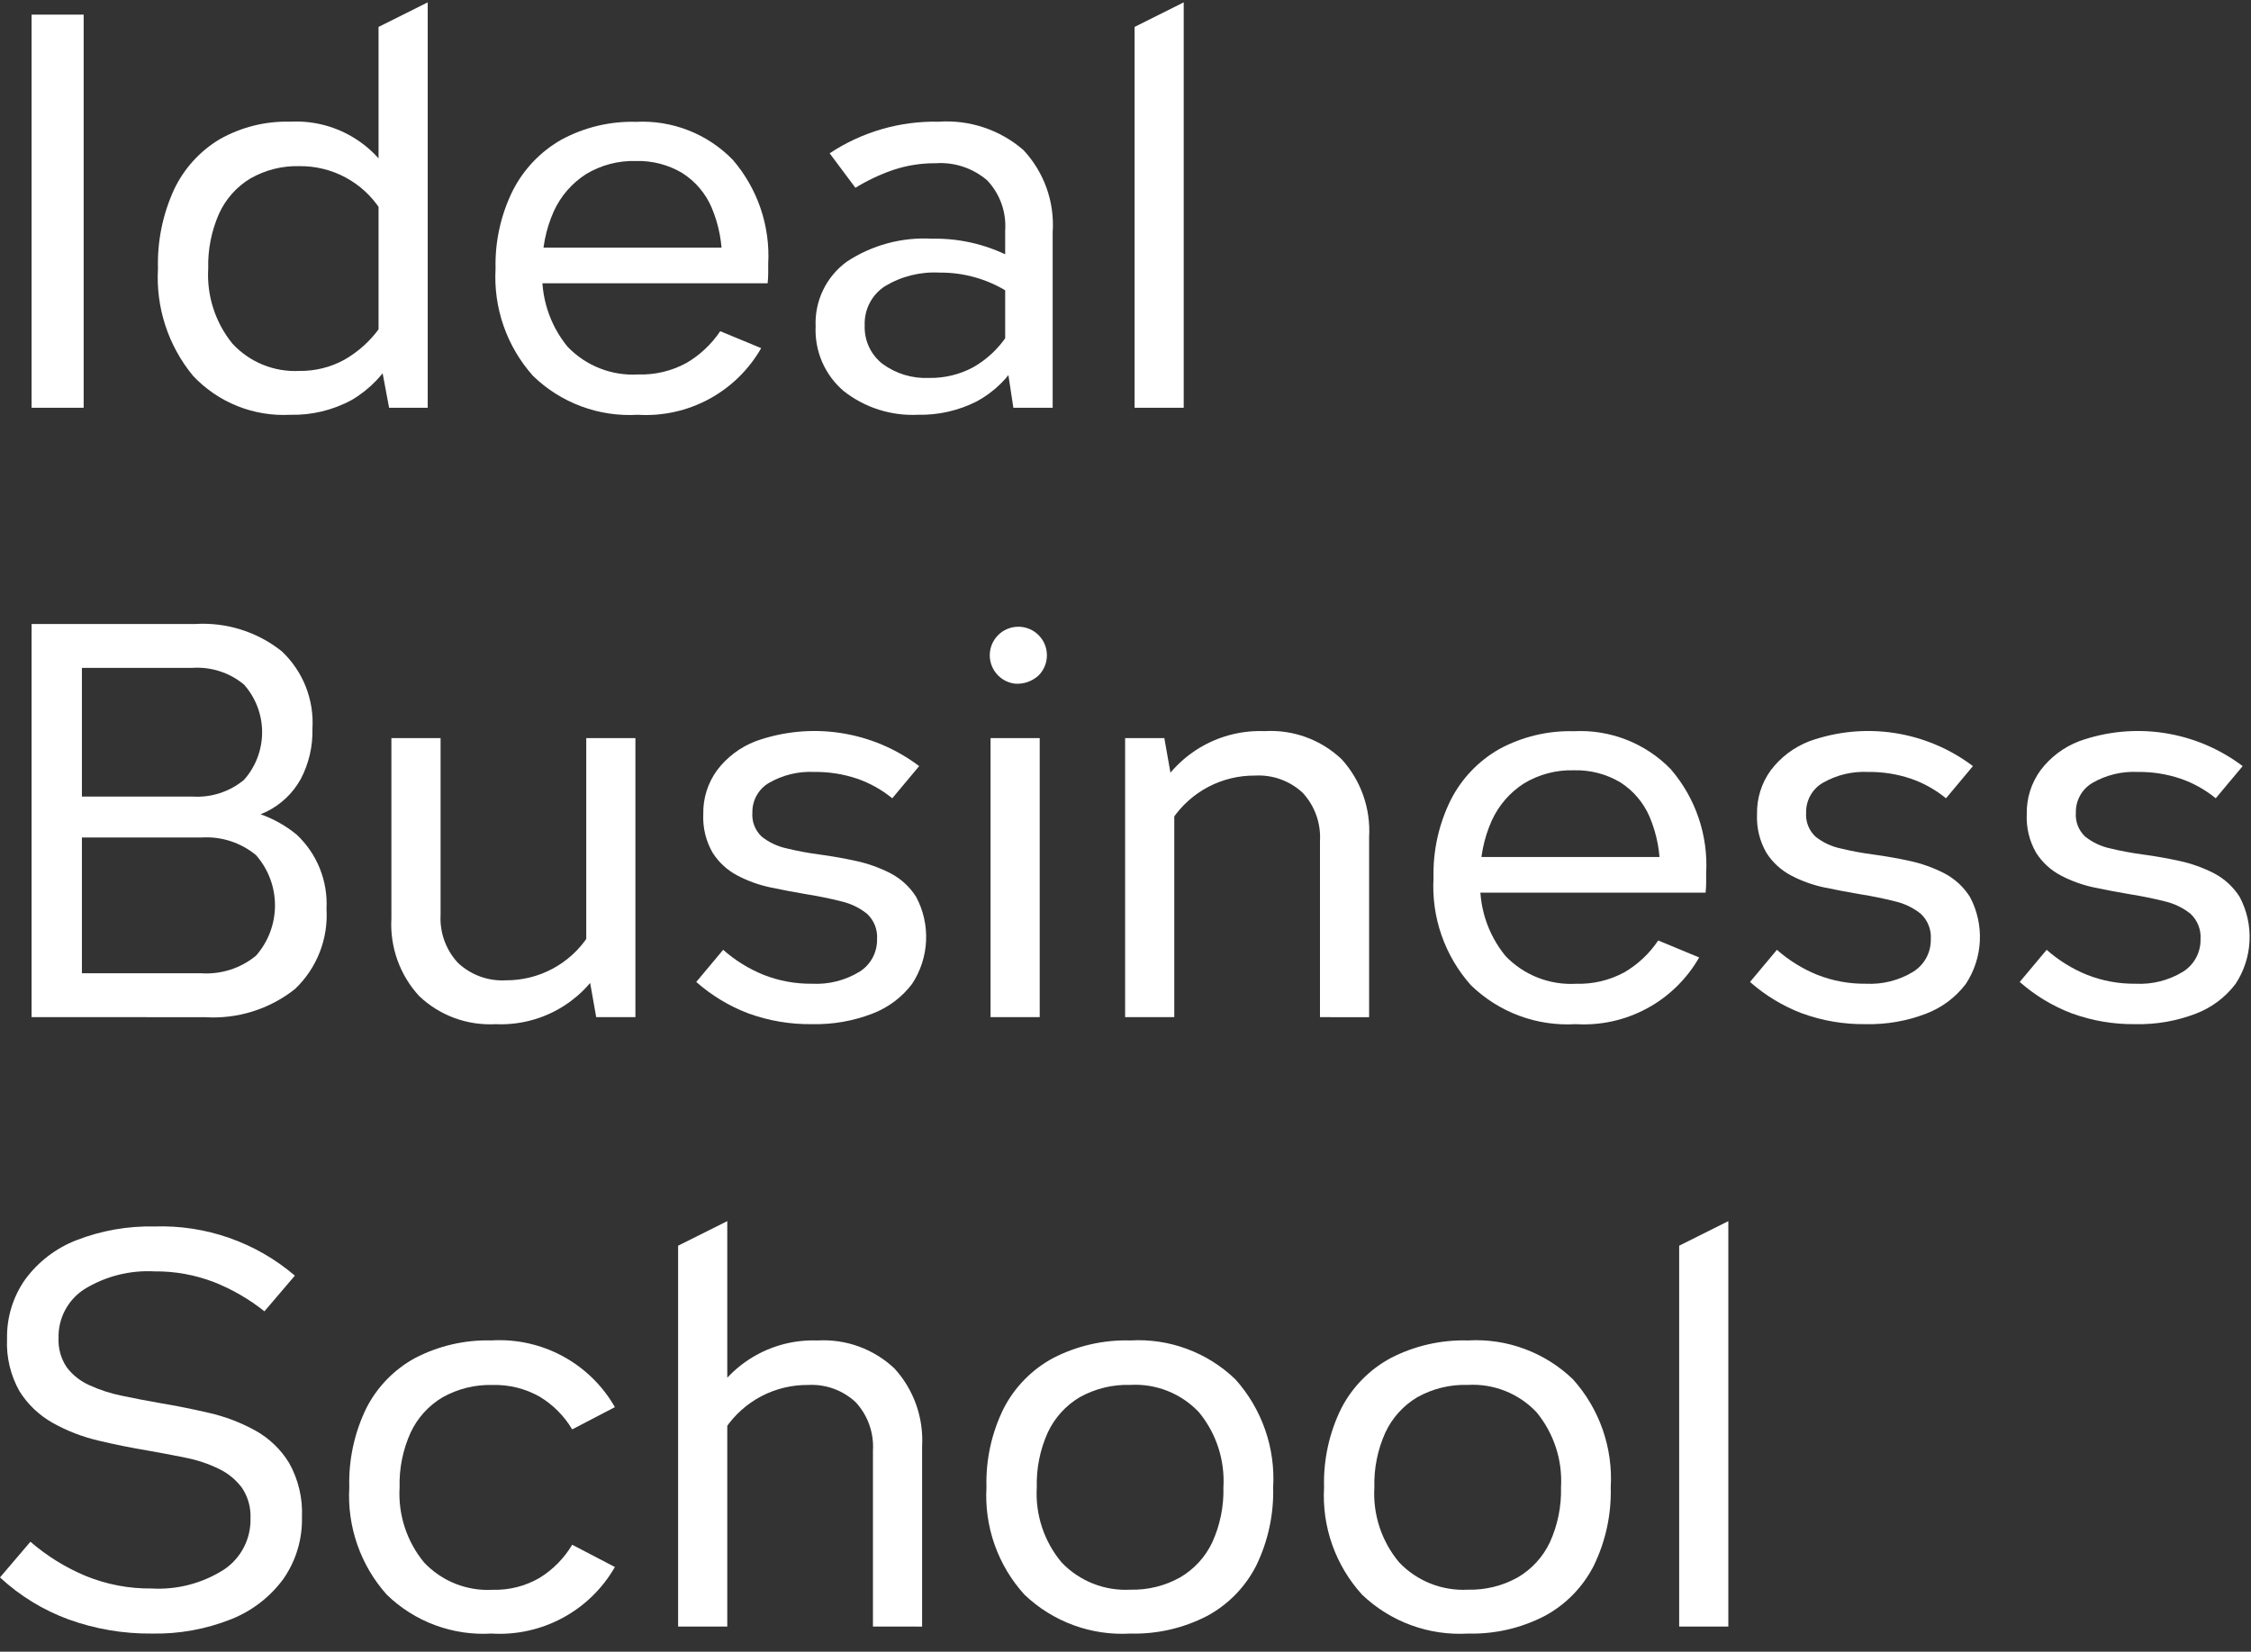
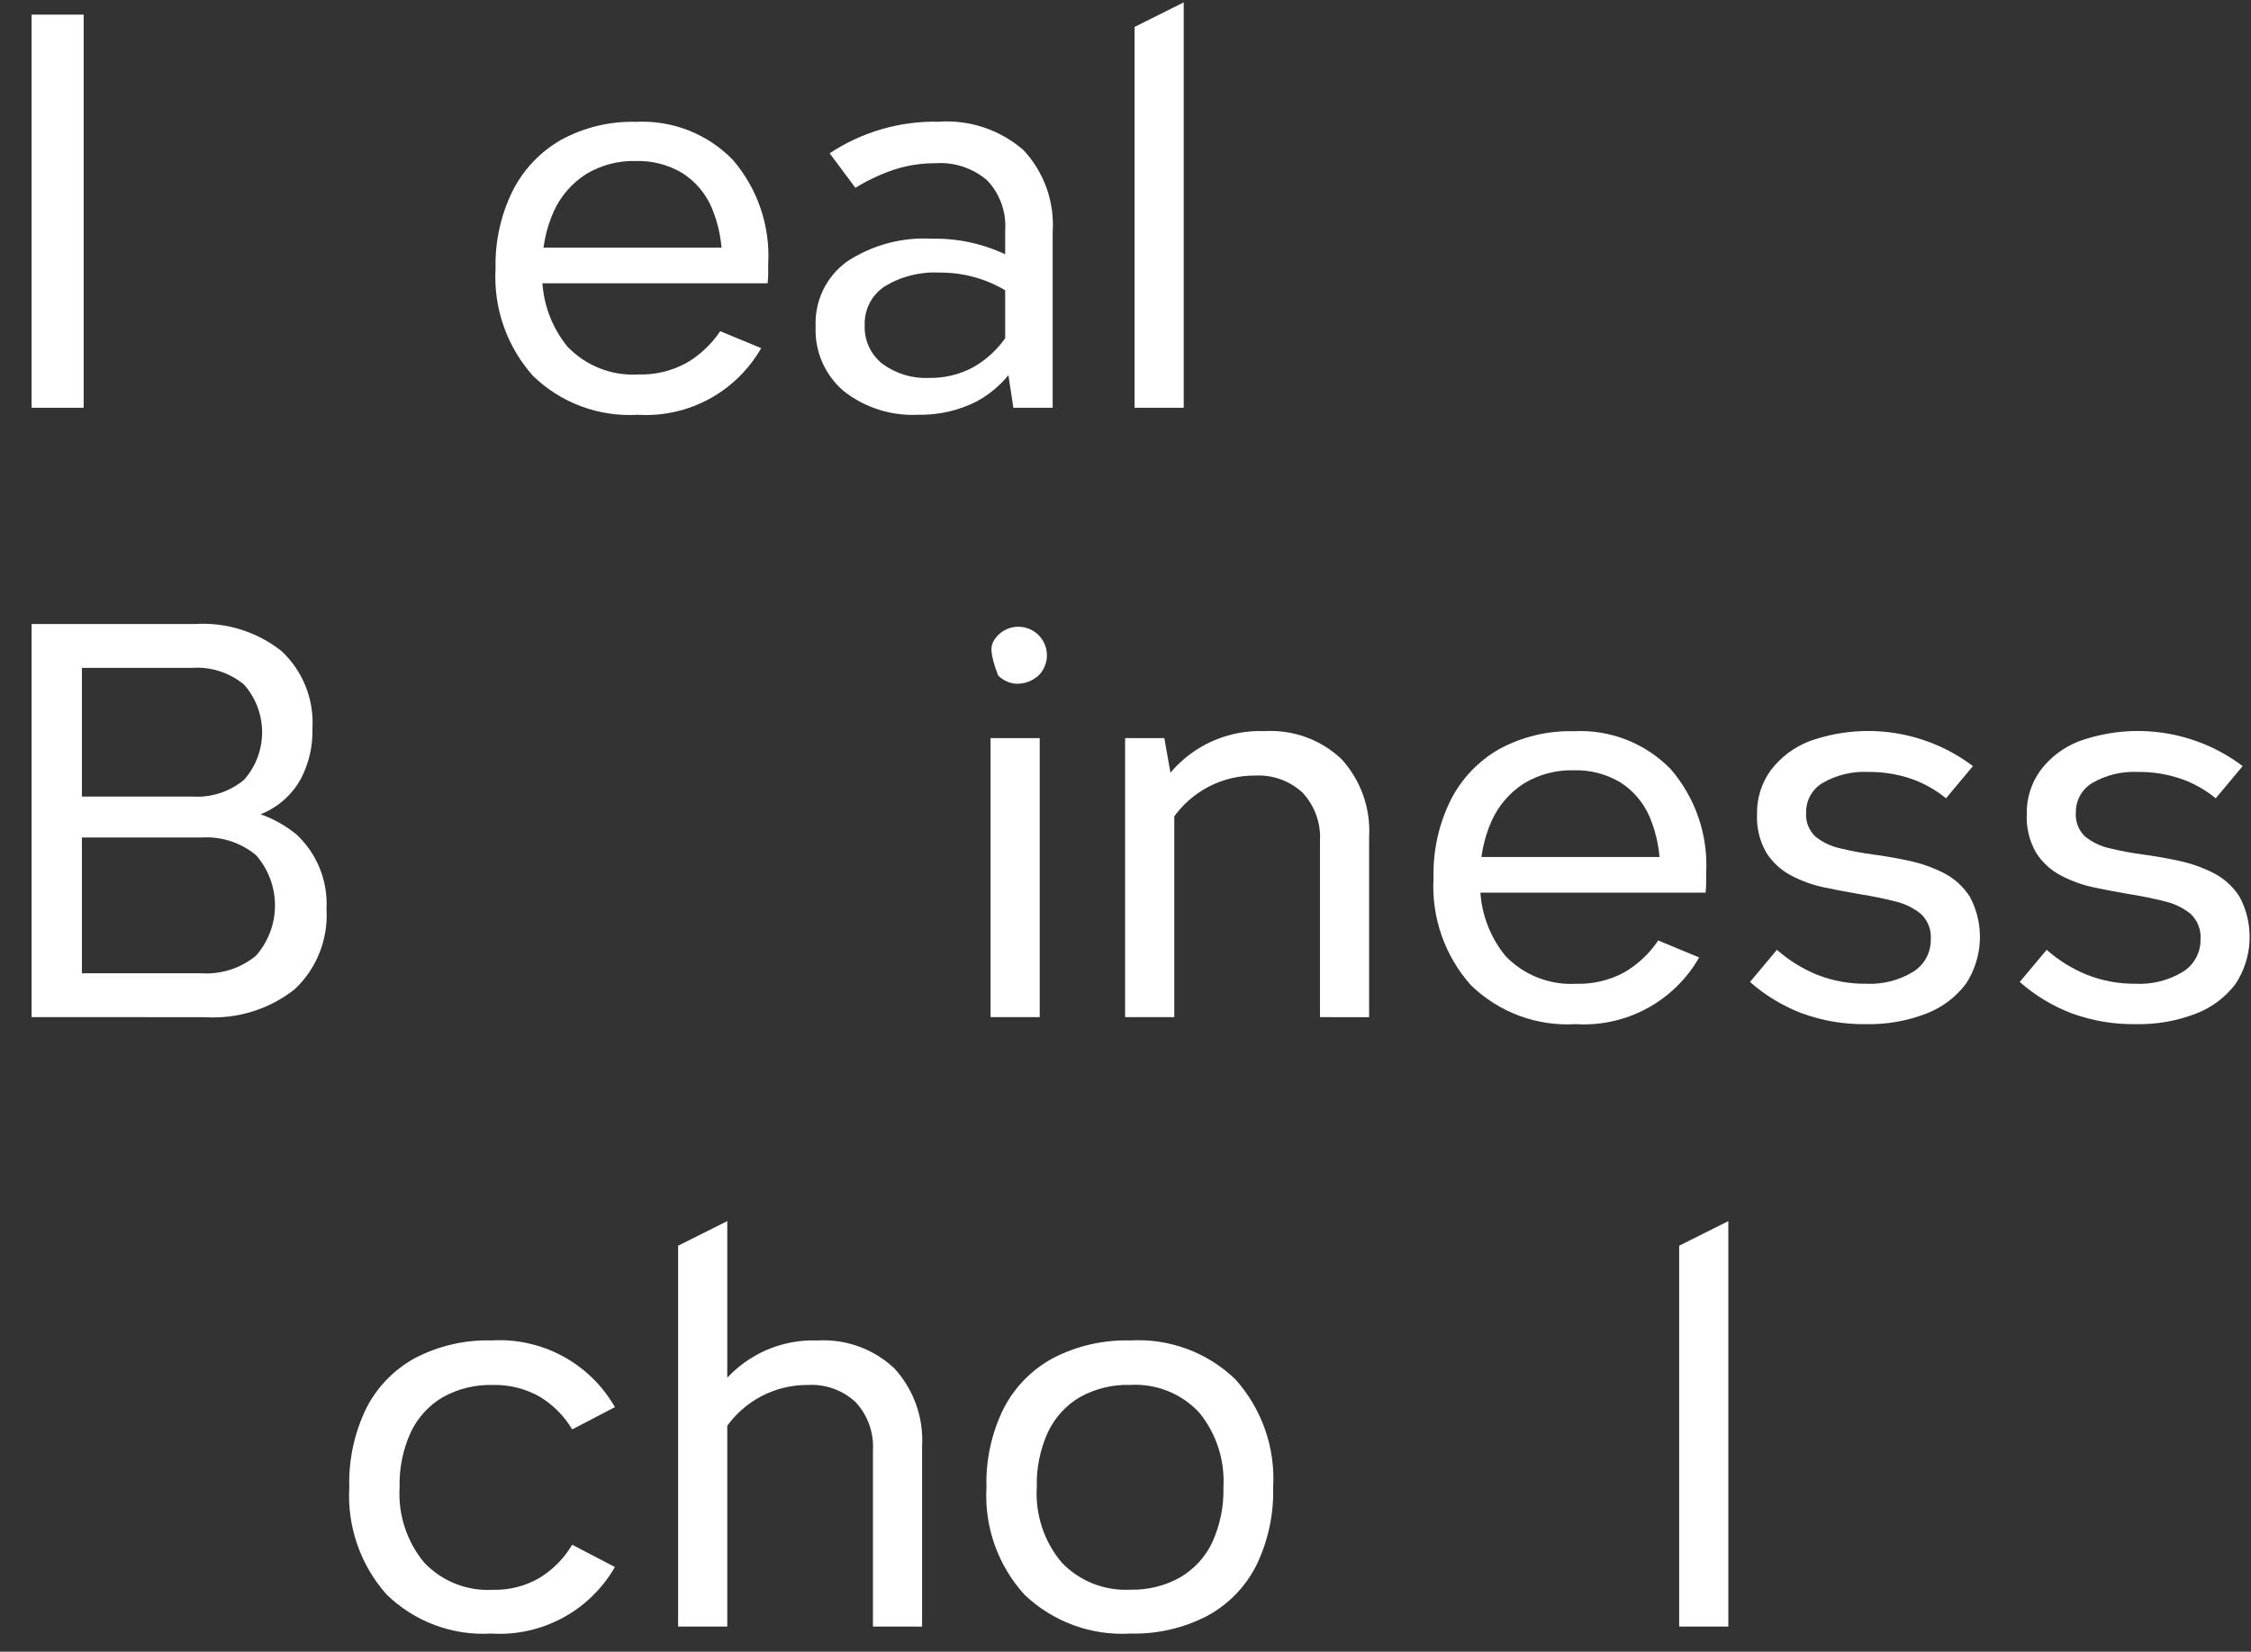
<svg xmlns="http://www.w3.org/2000/svg" width="124" height="91" viewBox="0 0 124 91" fill="none">
  <rect x="0" y="0" width="124" height="91" fill="#333333" stroke="none" />
  <path d="M1.74 22.465V0.806H4.609V22.465H1.74Z" fill="white" />
-   <path d="M15.986 22.852C14.992 22.905 13.998 22.741 13.074 22.371C12.15 22.001 11.318 21.433 10.636 20.708C9.268 19.052 8.577 16.939 8.702 14.794C8.66 13.295 8.963 11.807 9.588 10.443C10.133 9.291 11.008 8.326 12.102 7.671C13.285 7.001 14.628 6.667 15.986 6.704C17.158 6.64 18.323 6.917 19.341 7.5C20.359 8.083 21.186 8.949 21.723 9.992L20.95 11.539C20.469 10.799 19.81 10.192 19.032 9.775C18.255 9.358 17.384 9.145 16.502 9.154C15.555 9.127 14.618 9.361 13.795 9.831C13.038 10.287 12.437 10.96 12.07 11.764C11.648 12.717 11.443 13.752 11.47 14.794C11.382 16.293 11.859 17.771 12.807 18.936C13.274 19.441 13.848 19.837 14.485 20.097C15.123 20.356 15.81 20.471 16.498 20.436C17.359 20.447 18.207 20.236 18.963 19.824C19.749 19.376 20.427 18.759 20.946 18.018L21.719 19.598C21.179 20.608 20.37 21.451 19.382 22.032C18.342 22.6 17.171 22.882 15.986 22.852ZM21.434 22.465L20.853 19.371V1.483L23.561 0.129V22.465H21.434Z" fill="white" />
  <path d="M35.131 22.852C34.073 22.915 33.014 22.757 32.021 22.388C31.027 22.019 30.122 21.447 29.362 20.709C28.646 19.907 28.095 18.972 27.741 17.957C27.387 16.943 27.237 15.867 27.299 14.794C27.262 13.305 27.589 11.829 28.25 10.495C28.849 9.32 29.779 8.346 30.925 7.695C32.185 7.013 33.602 6.674 35.034 6.712C36.021 6.661 37.008 6.822 37.928 7.183C38.848 7.544 39.68 8.098 40.369 8.807C41.736 10.395 42.435 12.452 42.318 14.544V15.06C42.317 15.243 42.306 15.427 42.286 15.609H28.653V13.642H40.546L39.772 14.449C39.798 13.42 39.606 12.398 39.208 11.449C38.873 10.659 38.306 9.99 37.581 9.531C36.812 9.074 35.928 8.845 35.034 8.871C34.065 8.842 33.108 9.094 32.279 9.595C31.504 10.093 30.888 10.803 30.506 11.642C30.064 12.635 29.849 13.714 29.878 14.8C29.781 16.357 30.276 17.893 31.263 19.1C31.763 19.623 32.371 20.031 33.044 20.295C33.718 20.56 34.441 20.674 35.163 20.631C36.084 20.659 36.995 20.442 37.805 20.002C38.554 19.567 39.193 18.966 39.675 18.247L41.931 19.181C41.253 20.366 40.257 21.339 39.055 21.988C37.853 22.637 36.494 22.936 35.131 22.852Z" fill="white" />
  <path d="M50.57 22.851C49.093 22.924 47.639 22.461 46.476 21.546C45.964 21.109 45.558 20.561 45.29 19.944C45.022 19.327 44.899 18.657 44.93 17.985C44.9 17.297 45.039 16.611 45.337 15.99C45.635 15.369 46.082 14.83 46.638 14.423C48.028 13.502 49.678 13.056 51.343 13.151C52.956 13.119 54.548 13.518 55.953 14.31L55.469 16.051C54.355 15.365 53.07 15.007 51.762 15.019C50.699 14.96 49.643 15.225 48.733 15.778C48.381 16.011 48.094 16.329 47.902 16.705C47.709 17.08 47.617 17.499 47.633 17.921C47.616 18.328 47.696 18.734 47.867 19.104C48.038 19.474 48.295 19.798 48.617 20.049C49.358 20.591 50.262 20.865 51.179 20.822C52.021 20.837 52.853 20.637 53.597 20.242C54.348 19.817 54.988 19.22 55.466 18.502L56.11 19.855C55.569 20.808 54.773 21.59 53.81 22.113C52.807 22.622 51.694 22.875 50.57 22.851ZM55.823 22.465L55.372 19.5V12.7C55.407 12.198 55.337 11.694 55.168 11.22C54.999 10.745 54.733 10.311 54.389 9.944C53.601 9.263 52.576 8.921 51.537 8.994C50.743 8.987 49.953 9.112 49.2 9.364C48.473 9.615 47.776 9.944 47.121 10.346L45.703 8.446C47.479 7.268 49.572 6.66 51.703 6.705C53.406 6.587 55.087 7.148 56.377 8.267C56.942 8.871 57.376 9.586 57.654 10.365C57.931 11.144 58.044 11.972 57.988 12.797V22.466L55.823 22.465Z" fill="white" />
  <path d="M62.5 22.465V1.484L65.207 0.13V22.466L62.5 22.465Z" fill="white" />
  <path d="M1.74 56.039V34.38H10.733C12.459 34.269 14.165 34.803 15.519 35.88C16.098 36.423 16.549 37.088 16.842 37.826C17.134 38.564 17.26 39.358 17.211 40.151C17.237 41.115 17.015 42.068 16.567 42.922C16.139 43.694 15.487 44.318 14.697 44.711C13.794 45.148 12.8 45.364 11.797 45.339V44.501C13.445 44.404 15.068 44.934 16.342 45.984C16.898 46.505 17.333 47.141 17.617 47.848C17.901 48.555 18.027 49.316 17.986 50.077C18.037 50.895 17.907 51.715 17.606 52.478C17.306 53.241 16.841 53.929 16.245 54.493C14.84 55.606 13.071 56.157 11.282 56.04L1.74 56.039ZM4.512 53.622H11.087C12.178 53.694 13.256 53.349 14.101 52.655C14.776 51.889 15.148 50.903 15.148 49.882C15.148 48.862 14.776 47.877 14.101 47.111C13.257 46.416 12.178 46.069 11.087 46.142H3.094V43.886H10.604C11.632 43.953 12.646 43.624 13.44 42.967C14.084 42.244 14.439 41.31 14.439 40.341C14.439 39.373 14.084 38.438 13.44 37.715C12.646 37.057 11.632 36.729 10.604 36.795H4.512V53.622Z" fill="white" />
-   <path d="M24.27 40.665V50.399C24.243 50.881 24.314 51.363 24.477 51.817C24.64 52.271 24.893 52.688 25.221 53.042C25.575 53.376 25.993 53.635 26.451 53.801C26.908 53.967 27.394 54.038 27.88 54.009C28.774 54.012 29.654 53.793 30.442 53.371C31.23 52.949 31.9 52.337 32.392 51.591L33.198 53.171C32.611 54.205 31.748 55.056 30.707 55.631C29.666 56.205 28.486 56.48 27.298 56.426C26.529 56.468 25.759 56.353 25.035 56.087C24.312 55.821 23.651 55.41 23.092 54.879C22.562 54.304 22.154 53.628 21.891 52.892C21.628 52.155 21.516 51.373 21.561 50.592V40.665H24.27ZM35.003 40.665V56.039H32.843L32.295 52.945V40.665H35.003Z" fill="white" />
-   <path d="M44.736 56.425C43.533 56.442 42.337 56.239 41.207 55.826C40.16 55.426 39.194 54.841 38.354 54.1L39.837 52.329C40.499 52.915 41.257 53.383 42.077 53.714C42.924 54.044 43.827 54.209 44.736 54.198C45.653 54.246 46.563 54.015 47.347 53.537C47.649 53.348 47.897 53.084 48.066 52.77C48.236 52.457 48.321 52.105 48.314 51.749C48.333 51.489 48.293 51.229 48.199 50.987C48.104 50.745 47.956 50.526 47.766 50.348C47.347 50.011 46.856 49.775 46.331 49.657C45.74 49.506 45.111 49.378 44.446 49.271C43.801 49.163 43.145 49.039 42.48 48.9C41.834 48.767 41.211 48.545 40.627 48.239C40.068 47.948 39.595 47.514 39.257 46.982C38.885 46.337 38.706 45.599 38.741 44.855C38.722 43.988 38.989 43.139 39.499 42.438C40.044 41.716 40.781 41.161 41.626 40.837C43.123 40.3 44.731 40.144 46.303 40.383C47.876 40.623 49.364 41.249 50.634 42.208L49.152 43.981C48.576 43.51 47.921 43.145 47.218 42.901C46.46 42.646 45.665 42.52 44.865 42.53C43.991 42.486 43.123 42.694 42.365 43.13C42.081 43.295 41.847 43.533 41.685 43.819C41.524 44.105 41.441 44.429 41.446 44.758C41.426 45.005 41.462 45.254 41.551 45.486C41.641 45.718 41.781 45.925 41.962 46.095C42.363 46.413 42.832 46.634 43.332 46.741C43.932 46.887 44.54 47 45.153 47.08C45.798 47.166 46.465 47.283 47.153 47.433C47.813 47.575 48.452 47.804 49.053 48.112C49.633 48.414 50.123 48.864 50.471 49.418C50.866 50.162 51.054 50.999 51.014 51.841C50.975 52.684 50.709 53.499 50.246 54.204C49.685 54.947 48.924 55.517 48.053 55.847C46.995 56.254 45.869 56.451 44.736 56.425Z" fill="white" />
-   <path d="M55.92 37.667C55.566 37.627 55.236 37.468 54.984 37.216C54.732 36.964 54.573 36.633 54.533 36.279C54.493 35.924 54.575 35.567 54.765 35.265C54.955 34.963 55.241 34.735 55.578 34.618C55.914 34.5 56.281 34.5 56.617 34.618C56.954 34.735 57.24 34.964 57.43 35.266C57.62 35.568 57.701 35.925 57.661 36.28C57.621 36.634 57.462 36.964 57.21 37.216C57.036 37.374 56.833 37.496 56.611 37.574C56.389 37.651 56.154 37.683 55.92 37.667ZM54.566 56.039V40.666H57.274V56.039H54.566Z" fill="white" />
+   <path d="M55.92 37.667C55.566 37.627 55.236 37.468 54.984 37.216C54.493 35.924 54.575 35.567 54.765 35.265C54.955 34.963 55.241 34.735 55.578 34.618C55.914 34.5 56.281 34.5 56.617 34.618C56.954 34.735 57.24 34.964 57.43 35.266C57.62 35.568 57.701 35.925 57.661 36.28C57.621 36.634 57.462 36.964 57.21 37.216C57.036 37.374 56.833 37.496 56.611 37.574C56.389 37.651 56.154 37.683 55.92 37.667ZM54.566 56.039V40.666H57.274V56.039H54.566Z" fill="white" />
  <path d="M61.979 56.039V40.665H64.139L64.687 43.759V56.039H61.979ZM72.713 56.039V46.339C72.742 45.854 72.672 45.369 72.509 44.912C72.346 44.455 72.091 44.036 71.762 43.679C71.411 43.352 70.997 43.1 70.546 42.936C70.094 42.773 69.614 42.703 69.135 42.73C68.24 42.723 67.356 42.936 66.563 43.352C65.77 43.769 65.092 44.374 64.59 45.116L63.785 43.569C64.365 42.535 65.22 41.681 66.255 41.1C67.29 40.52 68.465 40.237 69.65 40.281C70.427 40.234 71.206 40.346 71.938 40.612C72.67 40.878 73.34 41.292 73.905 41.828C74.43 42.406 74.835 43.082 75.095 43.818C75.355 44.554 75.465 45.336 75.42 46.115V56.042L72.713 56.039Z" fill="white" />
  <path d="M86.8 56.425C85.742 56.488 84.683 56.331 83.689 55.962C82.696 55.592 81.79 55.02 81.03 54.282C80.314 53.48 79.764 52.545 79.41 51.53C79.056 50.515 78.906 49.441 78.968 48.368C78.931 46.879 79.257 45.403 79.919 44.068C80.517 42.893 81.447 41.918 82.594 41.267C83.854 40.585 85.271 40.247 86.703 40.286C87.69 40.234 88.677 40.395 89.597 40.756C90.517 41.118 91.35 41.671 92.038 42.38C93.406 43.968 94.105 46.025 93.987 48.118V48.633C93.986 48.816 93.975 48.999 93.955 49.181H80.322V47.215H92.215L91.441 48.015C91.467 46.987 91.275 45.964 90.877 45.015C90.541 44.226 89.974 43.557 89.25 43.097C88.48 42.642 87.597 42.414 86.703 42.439C85.734 42.41 84.777 42.661 83.948 43.164C83.172 43.661 82.557 44.372 82.175 45.211C81.733 46.203 81.518 47.282 81.547 48.369C81.45 49.925 81.944 51.461 82.932 52.669C83.432 53.191 84.04 53.599 84.713 53.863C85.387 54.127 86.11 54.242 86.832 54.2C87.753 54.227 88.665 54.01 89.475 53.572C90.224 53.136 90.863 52.535 91.345 51.815L93.601 52.75C92.924 53.936 91.927 54.91 90.725 55.559C89.523 56.209 88.164 56.508 86.8 56.425Z" fill="white" />
  <path d="M102.784 56.425C101.581 56.442 100.384 56.239 99.254 55.826C98.208 55.426 97.242 54.841 96.402 54.1L97.885 52.329C98.547 52.915 99.305 53.383 100.125 53.714C100.972 54.044 101.875 54.209 102.784 54.198C103.701 54.246 104.611 54.015 105.394 53.537C105.696 53.348 105.944 53.084 106.114 52.77C106.283 52.457 106.368 52.105 106.361 51.749C106.38 51.489 106.34 51.229 106.245 50.987C106.151 50.745 106.003 50.526 105.813 50.348C105.394 50.011 104.904 49.775 104.379 49.657C103.788 49.506 103.16 49.378 102.493 49.271C101.849 49.163 101.194 49.039 100.527 48.9C99.882 48.767 99.258 48.545 98.674 48.239C98.115 47.947 97.642 47.514 97.304 46.982C96.933 46.337 96.754 45.599 96.789 44.855C96.771 43.988 97.036 43.139 97.546 42.438C98.092 41.717 98.829 41.162 99.674 40.837C101.171 40.3 102.779 40.144 104.351 40.383C105.924 40.623 107.412 41.249 108.682 42.208L107.199 43.981C106.623 43.51 105.969 43.144 105.266 42.901C104.508 42.646 103.712 42.52 102.912 42.53C102.038 42.486 101.171 42.694 100.412 43.13C100.129 43.295 99.894 43.533 99.733 43.819C99.571 44.105 99.489 44.429 99.494 44.758C99.474 45.005 99.51 45.254 99.599 45.486C99.689 45.718 99.829 45.925 100.01 46.095C100.411 46.413 100.88 46.635 101.38 46.741C101.98 46.887 102.588 47 103.201 47.08C103.845 47.166 104.512 47.283 105.201 47.433C105.861 47.575 106.5 47.804 107.101 48.112C107.682 48.413 108.171 48.864 108.52 49.418C108.915 50.162 109.103 50.999 109.063 51.841C109.023 52.684 108.757 53.5 108.294 54.204C107.733 54.947 106.973 55.517 106.102 55.847C105.044 56.254 103.917 56.45 102.784 56.425Z" fill="white" />
  <path d="M117.642 56.425C116.439 56.442 115.243 56.239 114.113 55.826C113.067 55.426 112.1 54.841 111.26 54.1L112.743 52.329C113.405 52.915 114.163 53.383 114.983 53.714C115.83 54.044 116.733 54.209 117.642 54.198C118.559 54.246 119.469 54.015 120.253 53.537C120.555 53.348 120.803 53.084 120.972 52.77C121.142 52.457 121.227 52.105 121.22 51.749C121.239 51.489 121.199 51.229 121.104 50.987C121.01 50.745 120.862 50.526 120.672 50.348C120.253 50.011 119.762 49.775 119.238 49.657C118.646 49.506 118.017 49.378 117.352 49.271C116.707 49.163 116.051 49.039 115.386 48.9C114.741 48.767 114.117 48.544 113.533 48.239C112.974 47.948 112.501 47.514 112.163 46.982C111.792 46.337 111.612 45.599 111.647 44.855C111.628 43.988 111.895 43.139 112.405 42.438C112.95 41.716 113.687 41.161 114.532 40.837C116.029 40.3 117.637 40.144 119.21 40.383C120.783 40.623 122.271 41.249 123.541 42.208L122.058 43.981C121.482 43.51 120.827 43.144 120.124 42.901C119.366 42.646 118.571 42.52 117.771 42.53C116.897 42.486 116.029 42.694 115.271 43.13C114.987 43.295 114.753 43.533 114.591 43.819C114.43 44.105 114.347 44.429 114.352 44.758C114.332 45.005 114.368 45.254 114.457 45.486C114.546 45.718 114.687 45.925 114.868 46.095C115.269 46.413 115.738 46.634 116.238 46.741C116.839 46.886 117.446 46.999 118.059 47.08C118.704 47.166 119.371 47.283 120.059 47.433C120.719 47.575 121.358 47.804 121.959 48.112C122.539 48.414 123.029 48.864 123.377 49.418C123.772 50.162 123.96 50.999 123.92 51.841C123.881 52.684 123.615 53.499 123.152 54.204C122.591 54.947 121.831 55.517 120.96 55.847C119.902 56.254 118.775 56.45 117.642 56.425Z" fill="white" />
-   <path d="M8.348 90C6.794 90.014 5.25 89.751 3.787 89.225C2.383 88.712 1.096 87.924 0 86.907L1.676 84.941C2.585 85.727 3.612 86.363 4.721 86.826C5.872 87.296 7.105 87.531 8.348 87.517C9.758 87.598 11.158 87.231 12.348 86.469C12.807 86.159 13.181 85.738 13.434 85.246C13.688 84.753 13.813 84.205 13.799 83.651C13.826 83.056 13.662 82.468 13.331 81.973C12.998 81.526 12.562 81.167 12.059 80.926C11.481 80.644 10.868 80.439 10.237 80.315C9.56 80.176 8.856 80.042 8.126 79.915C7.224 79.765 6.321 79.583 5.418 79.368C4.543 79.164 3.702 78.839 2.918 78.401C2.169 77.984 1.537 77.385 1.08 76.66C0.58 75.778 0.34 74.772 0.388 73.759C0.364 72.59 0.714 71.445 1.388 70.489C2.103 69.515 3.082 68.766 4.208 68.329C5.578 67.796 7.039 67.539 8.508 67.572C11.334 67.477 14.093 68.443 16.243 70.28L14.567 72.246C13.732 71.58 12.804 71.041 11.812 70.646C10.76 70.239 9.64 70.034 8.512 70.046C7.153 69.972 5.803 70.315 4.644 71.029C4.197 71.318 3.831 71.717 3.583 72.188C3.334 72.659 3.211 73.186 3.226 73.718C3.199 74.29 3.357 74.856 3.677 75.331C4.001 75.758 4.428 76.096 4.918 76.314C5.485 76.575 6.08 76.768 6.691 76.893C7.346 77.032 8.039 77.166 8.77 77.294C9.672 77.444 10.585 77.627 11.509 77.841C12.399 78.044 13.256 78.369 14.056 78.809C14.823 79.233 15.468 79.85 15.925 80.598C16.434 81.506 16.68 82.539 16.634 83.579C16.664 84.791 16.308 85.981 15.619 86.978C14.891 87.975 13.896 88.746 12.75 89.203C11.351 89.762 9.854 90.033 8.348 90Z" fill="white" />
  <path d="M27.073 90C26.015 90.063 24.956 89.905 23.963 89.536C22.97 89.167 22.064 88.595 21.304 87.856C20.588 87.055 20.038 86.119 19.684 85.104C19.33 84.09 19.179 83.015 19.241 81.942C19.198 80.437 19.519 78.944 20.176 77.59C20.772 76.415 21.71 75.449 22.867 74.819C24.164 74.144 25.611 73.81 27.073 73.85C28.436 73.767 29.796 74.068 30.998 74.718C32.199 75.367 33.196 76.34 33.873 77.526L31.52 78.751C31.081 78.013 30.466 77.395 29.732 76.951C28.942 76.503 28.045 76.28 27.137 76.305C26.174 76.277 25.222 76.512 24.381 76.983C23.615 77.438 23.003 78.111 22.624 78.917C22.193 79.867 21.983 80.904 22.012 81.947C21.924 83.449 22.407 84.929 23.366 86.089C23.848 86.598 24.435 86.996 25.086 87.255C25.737 87.514 26.437 87.628 27.137 87.589C28.047 87.615 28.946 87.386 29.732 86.927C30.465 86.473 31.079 85.849 31.52 85.107L33.873 86.333C33.194 87.517 32.198 88.489 30.996 89.136C29.795 89.784 28.436 90.084 27.073 90Z" fill="white" />
  <path d="M37.355 89.613V68.631L40.063 67.277V89.613H37.355ZM48.088 89.613V79.913C48.117 79.429 48.047 78.943 47.884 78.486C47.721 78.029 47.467 77.61 47.137 77.254C46.786 76.926 46.372 76.673 45.921 76.51C45.469 76.347 44.989 76.276 44.51 76.304C43.615 76.296 42.731 76.51 41.938 76.926C41.146 77.342 40.468 77.948 39.966 78.689L39.16 77.142C39.741 76.107 40.596 75.254 41.631 74.674C42.666 74.094 43.84 73.809 45.026 73.853C45.803 73.806 46.582 73.92 47.314 74.186C48.045 74.453 48.715 74.867 49.28 75.402C49.805 75.98 50.21 76.657 50.47 77.393C50.73 78.129 50.84 78.909 50.795 79.689V89.616L48.088 89.613Z" fill="white" />
  <path d="M62.269 90C61.201 90.063 60.132 89.905 59.129 89.536C58.125 89.167 57.208 88.596 56.435 87.857C55.71 87.06 55.152 86.126 54.792 85.111C54.433 84.095 54.279 83.018 54.341 81.943C54.297 80.436 54.624 78.941 55.292 77.59C55.9 76.413 56.849 75.448 58.015 74.82C59.328 74.143 60.792 73.809 62.269 73.851C63.329 73.789 64.391 73.948 65.387 74.318C66.382 74.687 67.291 75.258 68.055 75.996C68.777 76.801 69.332 77.74 69.689 78.761C70.046 79.781 70.197 80.863 70.134 81.943C70.174 83.436 69.853 84.917 69.199 86.26C68.6 87.438 67.656 88.406 66.492 89.032C65.188 89.706 63.736 90.039 62.269 90ZM62.269 87.583C63.226 87.607 64.173 87.374 65.009 86.906C65.781 86.455 66.399 85.78 66.781 84.971C67.213 84.021 67.422 82.986 67.394 81.943C67.482 80.44 66.999 78.96 66.04 77.8C65.558 77.291 64.971 76.893 64.32 76.634C63.669 76.375 62.969 76.261 62.269 76.3C61.295 76.27 60.332 76.503 59.481 76.977C58.715 77.431 58.103 78.106 57.724 78.911C57.293 79.862 57.084 80.898 57.113 81.942C57.024 83.446 57.514 84.928 58.482 86.083C58.968 86.592 59.557 86.989 60.211 87.248C60.865 87.507 61.567 87.621 62.269 87.583Z" fill="white" />
-   <path d="M80.866 90C79.798 90.063 78.729 89.905 77.725 89.536C76.722 89.167 75.805 88.596 75.032 87.857C74.307 87.06 73.749 86.126 73.389 85.111C73.029 84.095 72.876 83.018 72.938 81.943C72.895 80.436 73.221 78.941 73.888 77.59C74.496 76.413 75.445 75.448 76.612 74.82C77.925 74.143 79.389 73.809 80.866 73.851C81.926 73.789 82.988 73.948 83.984 74.318C84.979 74.687 85.888 75.258 86.652 75.996C87.374 76.801 87.929 77.74 88.286 78.761C88.642 79.781 88.793 80.863 88.73 81.943C88.77 83.436 88.45 84.917 87.796 86.26C87.197 87.438 86.252 88.406 85.088 89.032C83.785 89.706 82.332 90.039 80.866 90ZM80.866 87.583C81.823 87.607 82.77 87.374 83.606 86.906C84.378 86.455 84.996 85.78 85.378 84.971C85.81 84.021 86.019 82.986 85.991 81.943C86.079 80.44 85.596 78.96 84.637 77.8C84.155 77.291 83.568 76.893 82.917 76.634C82.266 76.375 81.566 76.261 80.866 76.3C79.892 76.269 78.929 76.503 78.078 76.977C77.312 77.431 76.7 78.106 76.321 78.911C75.889 79.862 75.68 80.898 75.709 81.942C75.62 83.447 76.11 84.928 77.079 86.083C77.565 86.592 78.154 86.989 78.808 87.248C79.462 87.507 80.164 87.621 80.866 87.583Z" fill="white" />
  <path d="M92.5 89.613V68.631L95.208 67.277V89.613H92.5Z" fill="white" />
</svg>